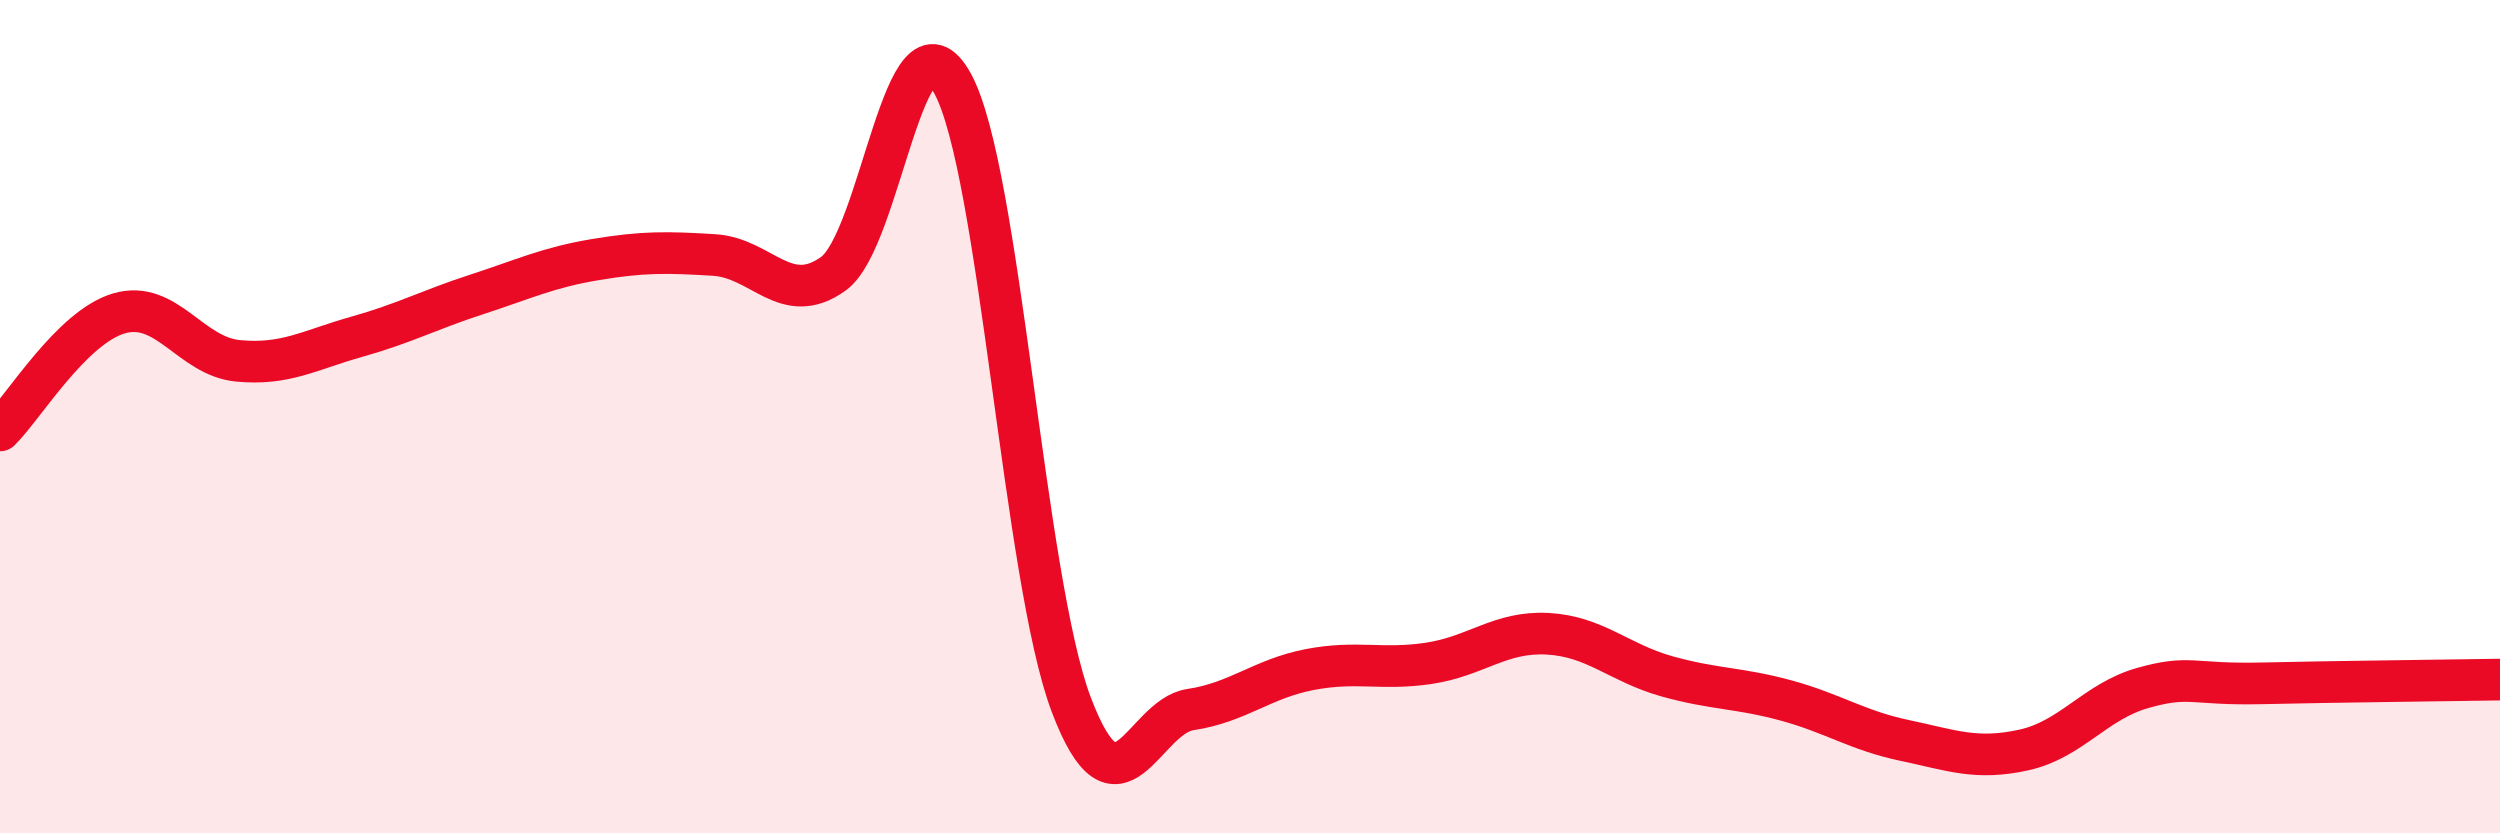
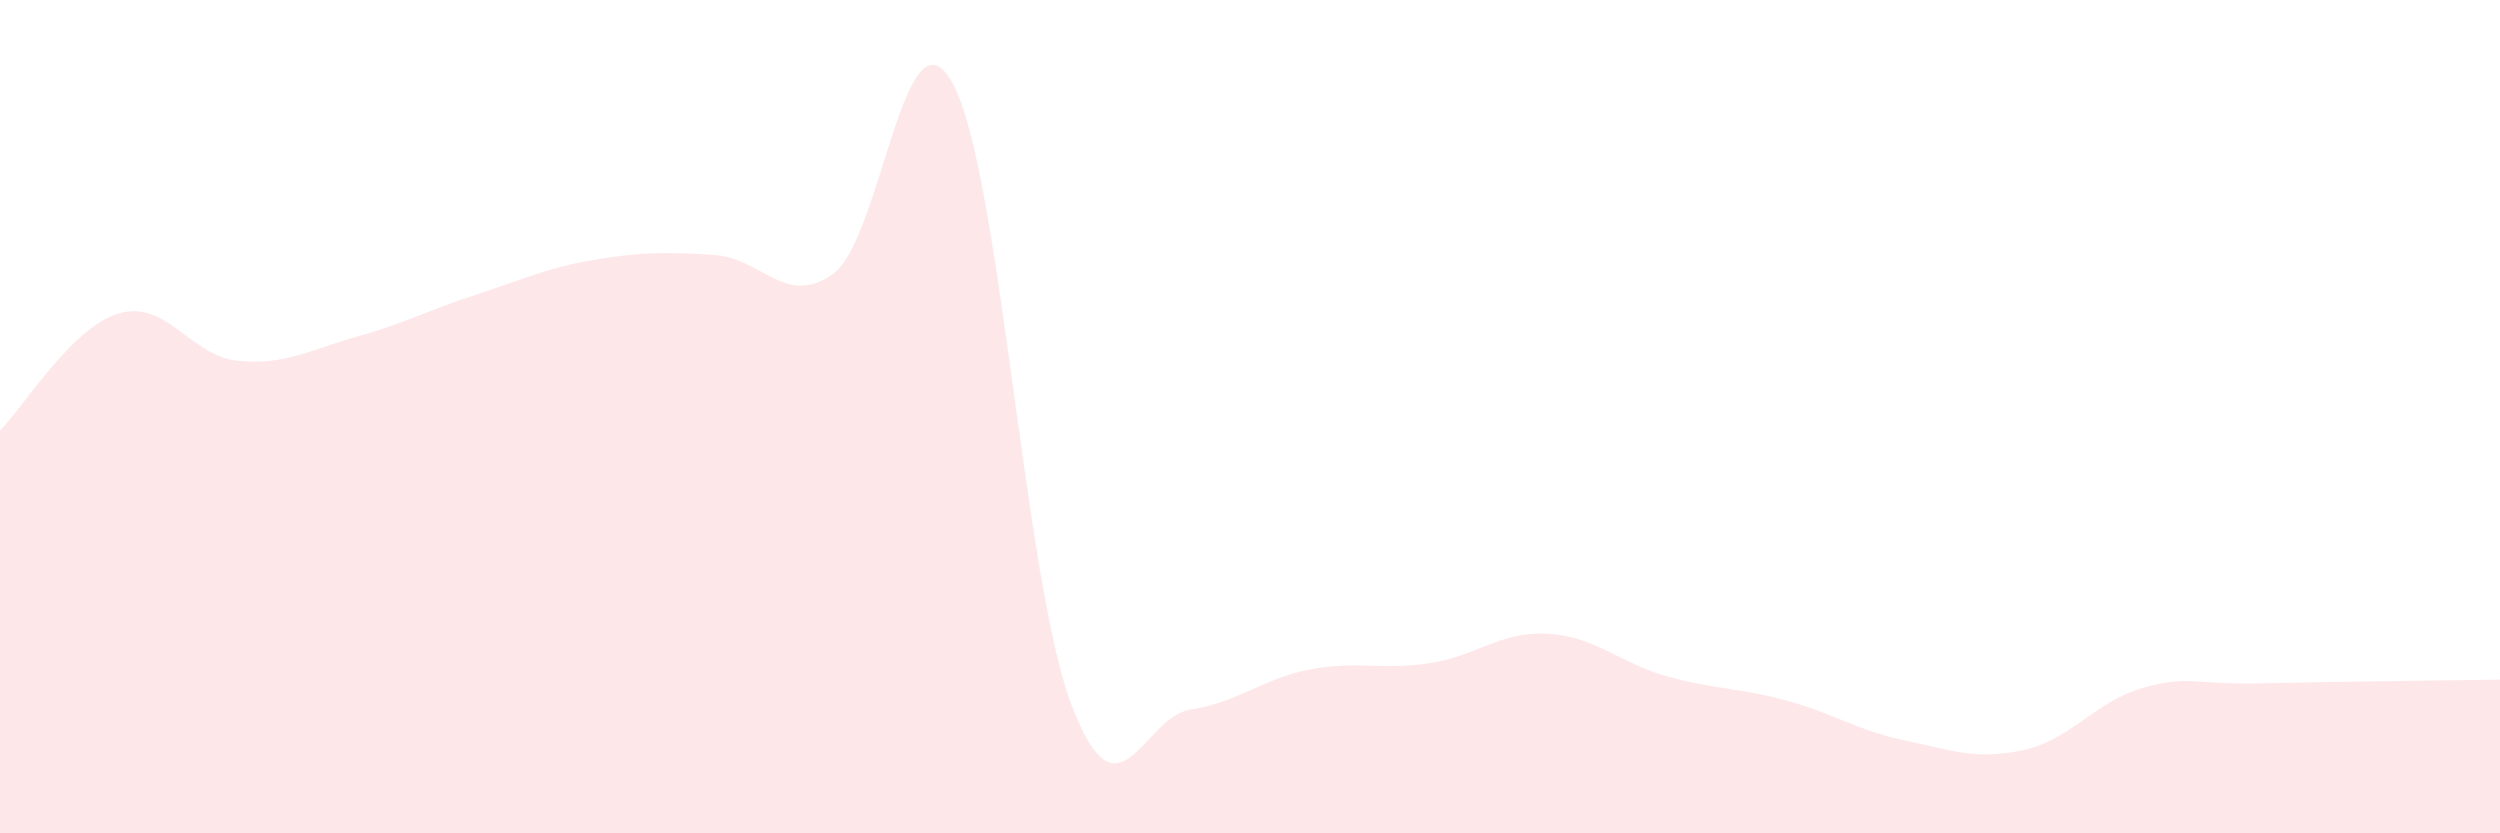
<svg xmlns="http://www.w3.org/2000/svg" width="60" height="20" viewBox="0 0 60 20">
  <path d="M 0,10.33 C 0.57,9.77 1.72,7.85 2.86,7.52 C 4,7.19 4.57,8.55 5.71,8.66 C 6.85,8.77 7.43,8.4 8.57,8.08 C 9.71,7.76 10.29,7.44 11.43,7.07 C 12.57,6.7 13.15,6.42 14.29,6.23 C 15.43,6.04 16,6.05 17.14,6.12 C 18.28,6.19 18.86,7.39 20,6.57 C 21.14,5.75 21.72,-0.07 22.86,2 C 24,4.07 24.57,13.9 25.71,16.91 C 26.85,19.92 27.43,17.2 28.57,17.03 C 29.71,16.86 30.29,16.29 31.43,16.07 C 32.57,15.85 33.15,16.09 34.29,15.92 C 35.43,15.75 36,15.15 37.14,15.21 C 38.28,15.27 38.86,15.91 40,16.23 C 41.14,16.55 41.72,16.5 42.86,16.81 C 44,17.12 44.57,17.53 45.71,17.77 C 46.85,18.01 47.43,18.25 48.57,18 C 49.71,17.75 50.29,16.83 51.43,16.51 C 52.57,16.19 52.58,16.44 54.29,16.4 C 56,16.36 58.86,16.33 60,16.31L60 20L0 20Z" fill="#EB0A25" opacity="0.1" stroke-linecap="round" stroke-linejoin="round" />
-   <path d="M 0,10.33 C 0.57,9.77 1.72,7.85 2.86,7.52 C 4,7.19 4.57,8.55 5.71,8.66 C 6.85,8.77 7.43,8.4 8.57,8.08 C 9.71,7.76 10.29,7.44 11.43,7.07 C 12.57,6.7 13.15,6.42 14.29,6.23 C 15.43,6.04 16,6.05 17.14,6.12 C 18.28,6.19 18.86,7.39 20,6.57 C 21.14,5.75 21.72,-0.07 22.86,2 C 24,4.07 24.57,13.9 25.71,16.91 C 26.85,19.92 27.43,17.2 28.57,17.03 C 29.71,16.86 30.29,16.29 31.43,16.07 C 32.57,15.85 33.15,16.09 34.29,15.92 C 35.43,15.75 36,15.15 37.14,15.21 C 38.28,15.27 38.86,15.91 40,16.23 C 41.14,16.55 41.72,16.5 42.86,16.81 C 44,17.12 44.57,17.53 45.71,17.77 C 46.85,18.01 47.43,18.25 48.57,18 C 49.71,17.75 50.29,16.83 51.43,16.51 C 52.57,16.19 52.58,16.44 54.29,16.4 C 56,16.36 58.86,16.33 60,16.31" stroke="#EB0A25" stroke-width="1" fill="none" stroke-linecap="round" stroke-linejoin="round" />
</svg>